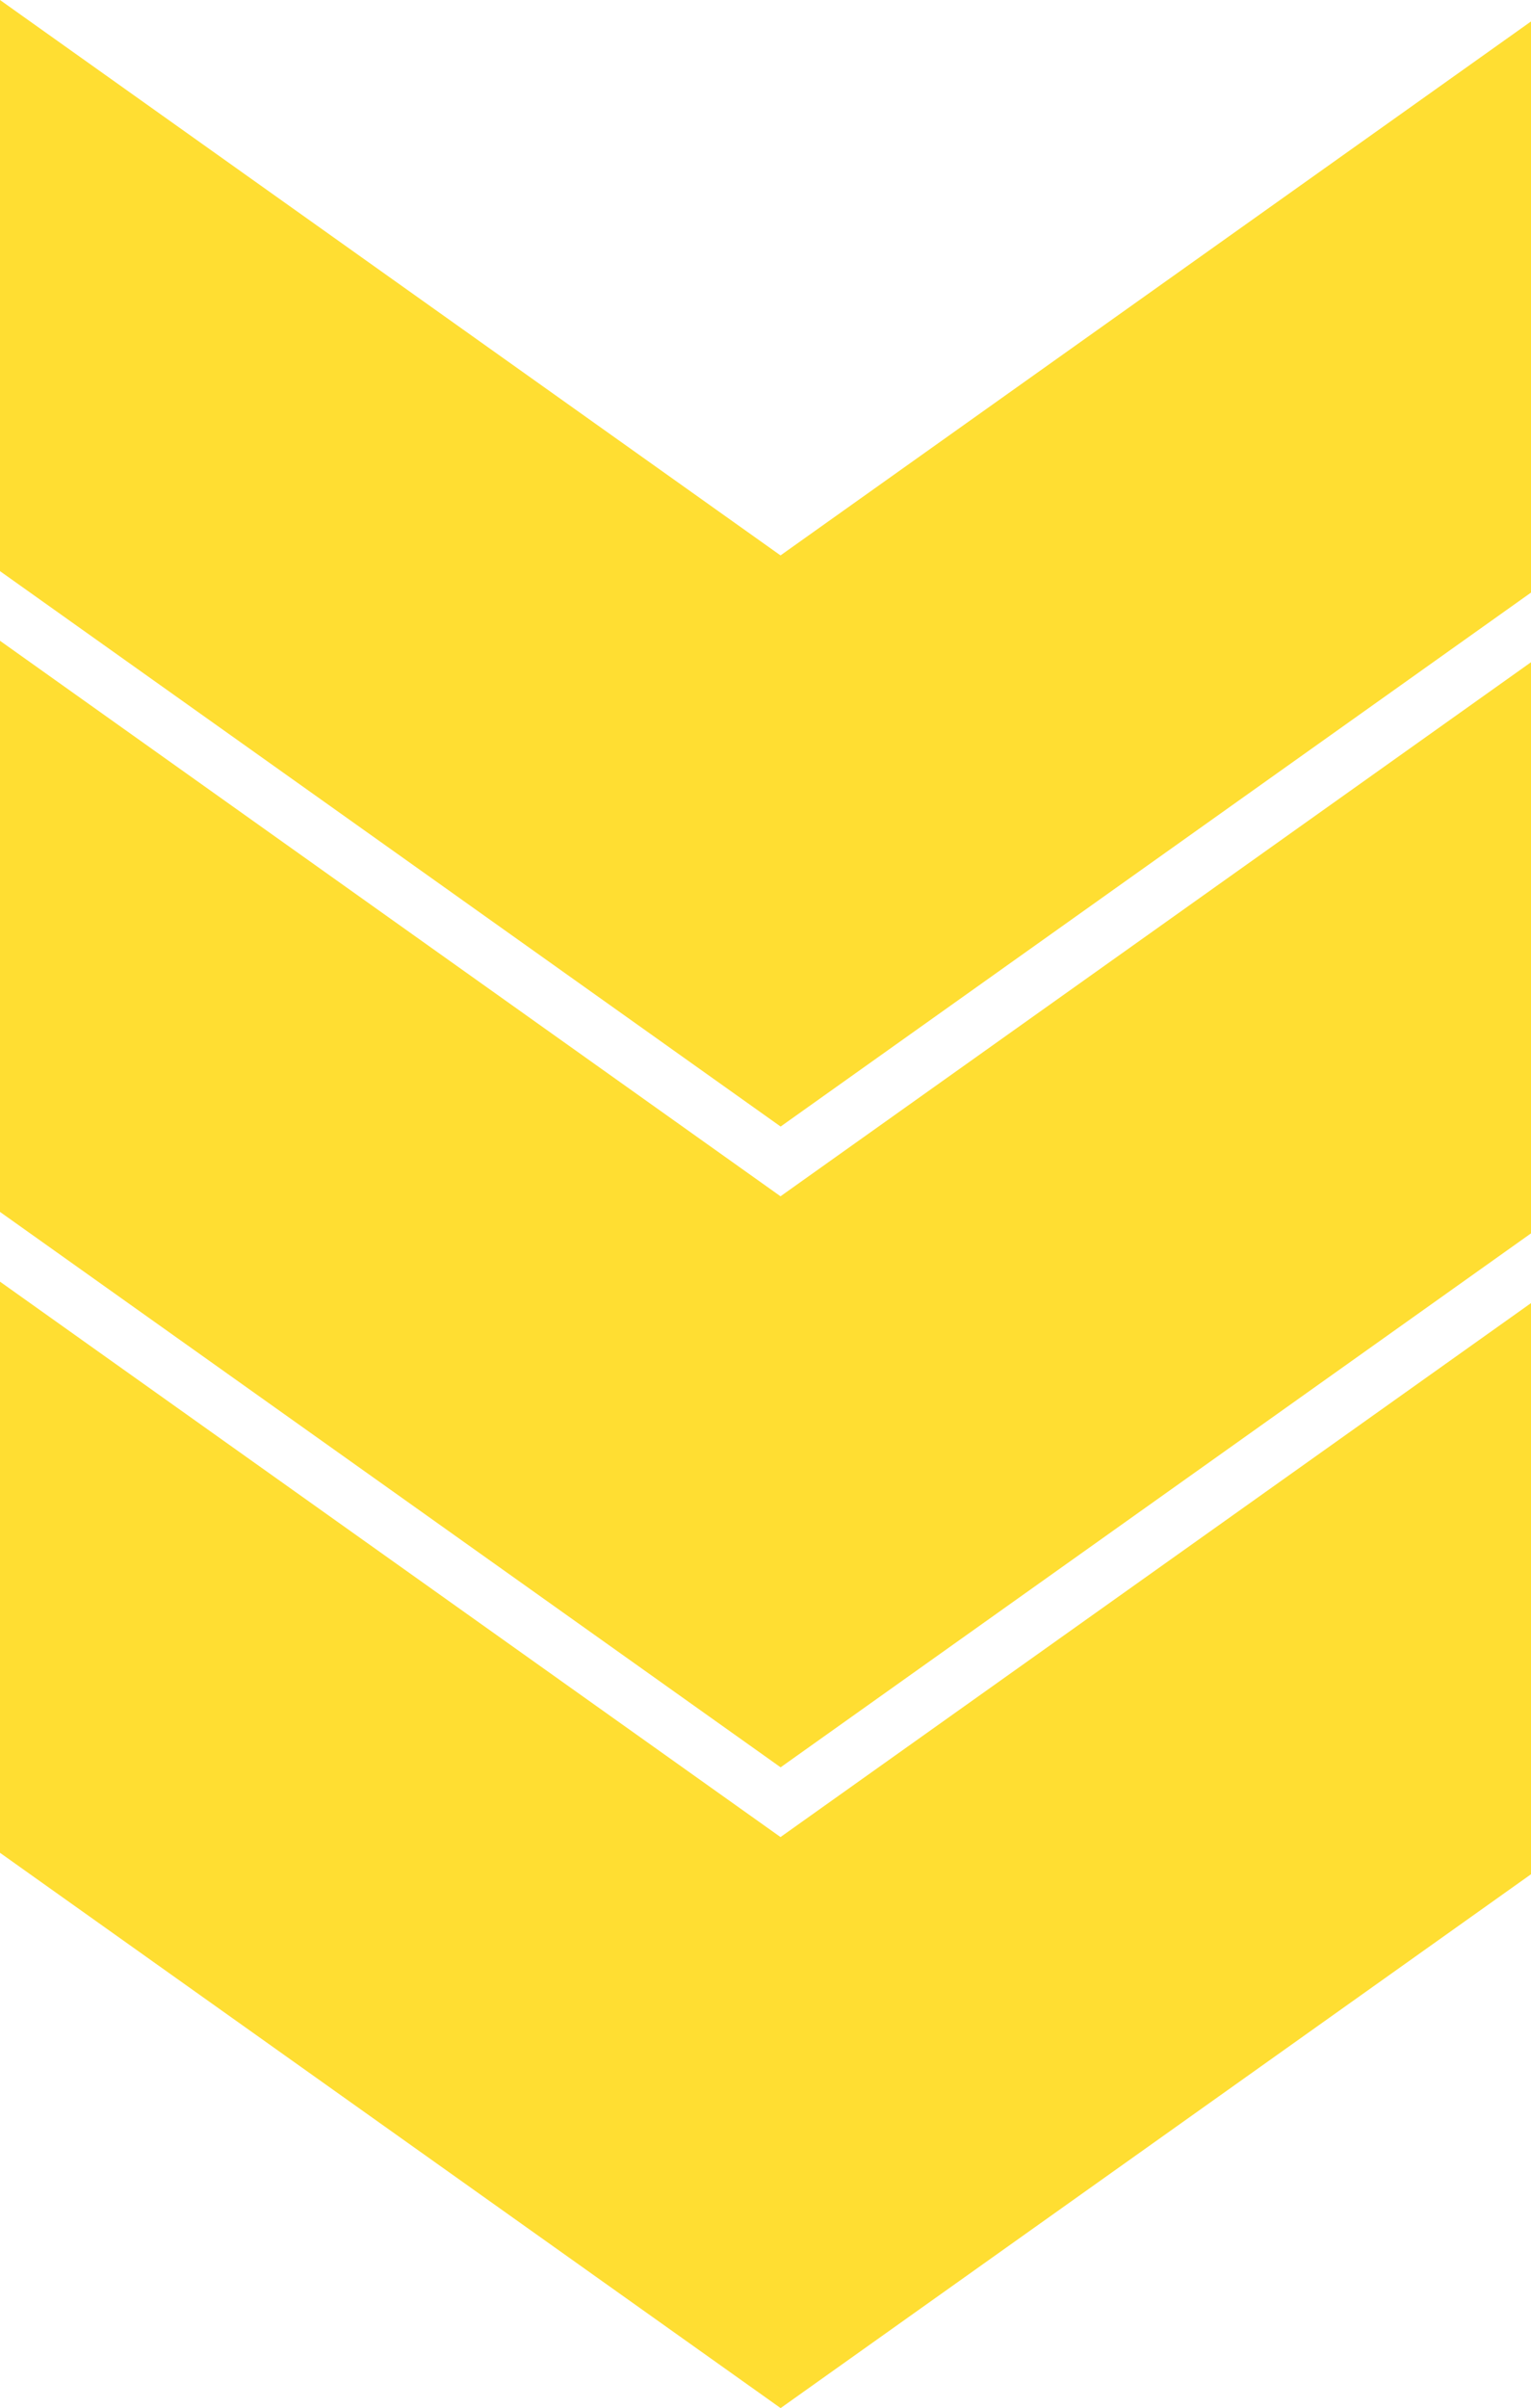
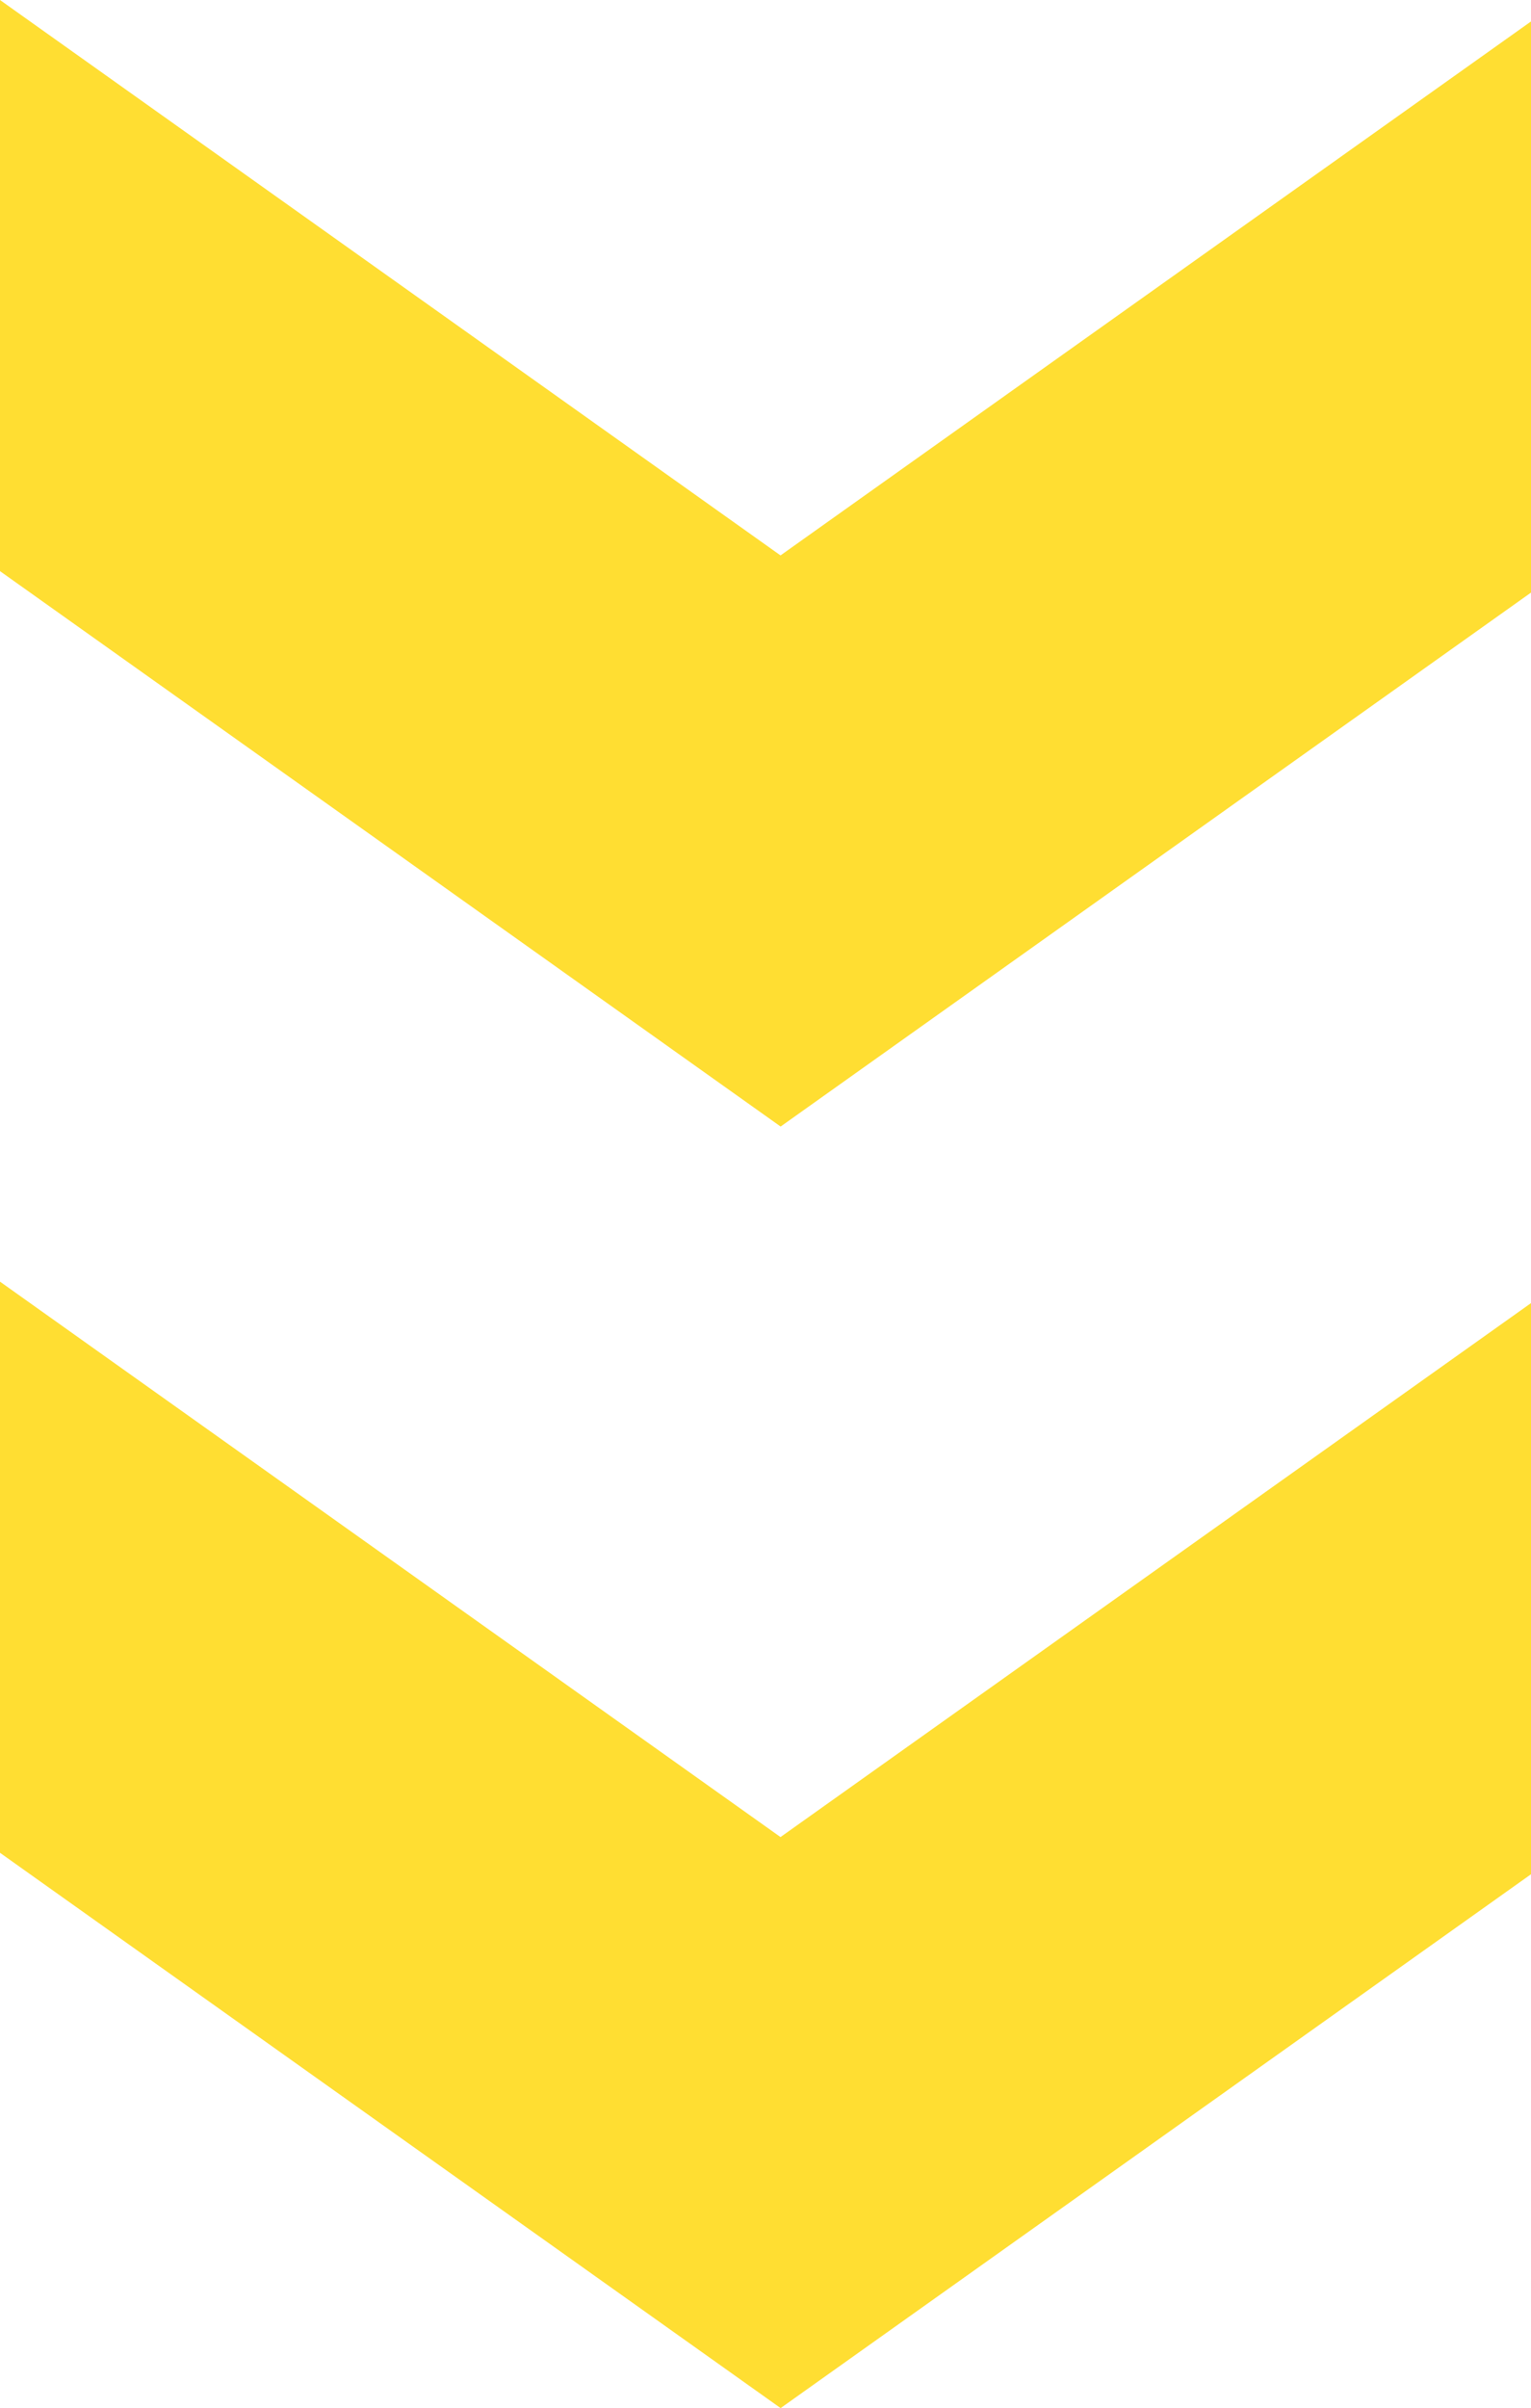
<svg xmlns="http://www.w3.org/2000/svg" viewBox="0 0 139.25 218.91">
  <polygon points="34.5 76.45 0 51.92 0 0 70.99 50.49 139.25 1.95 139.25 53.87 107.5 76.45 71 102.41 34.5 76.45" style="fill:#ffde32" />
-   <polygon points="34.5 134.7 0 110.17 0 58.25 70.99 108.75 139.25 60.2 139.25 112.12 107.5 134.7 71 160.66 34.5 134.7" style="fill:#ffde32" />
  <polygon points="34.5 192.96 0 168.43 0 116.51 70.99 167 139.25 118.46 139.25 170.38 107.5 192.96 71 218.91 34.5 192.96" style="fill:#ffde32" />
</svg>